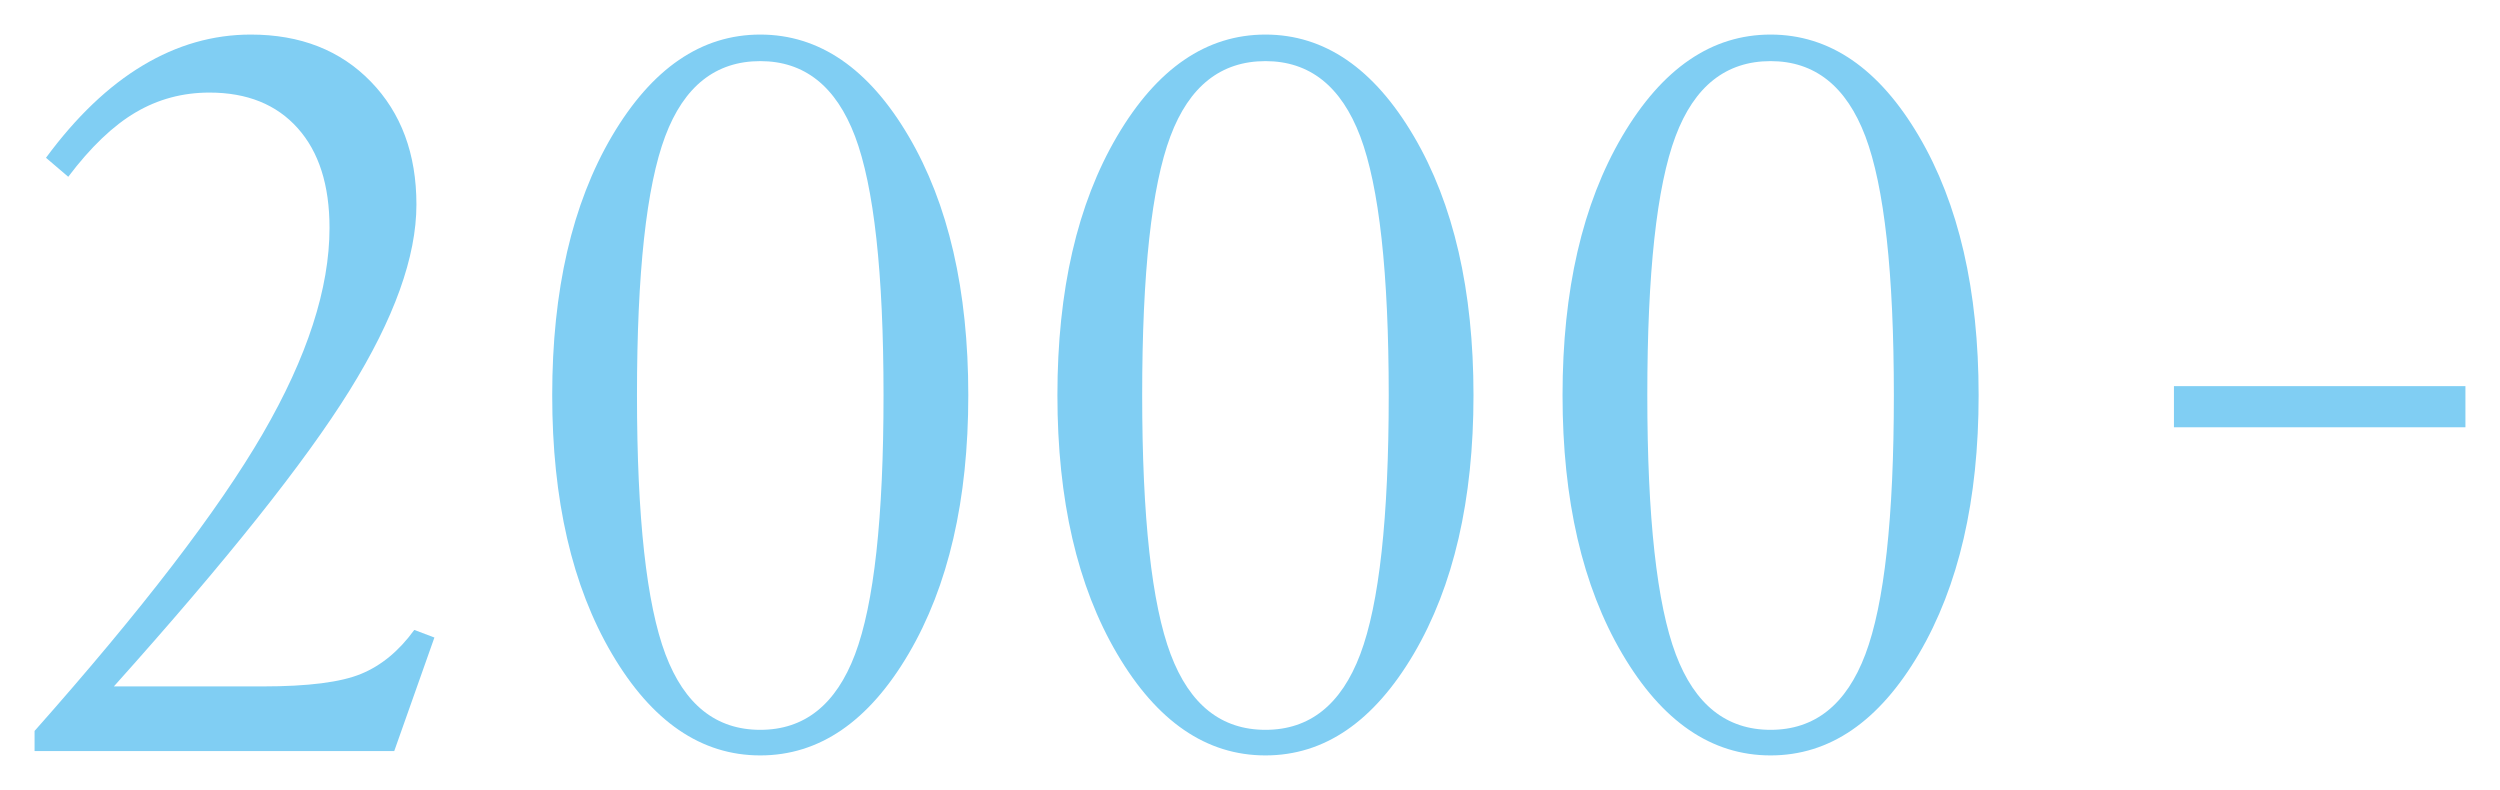
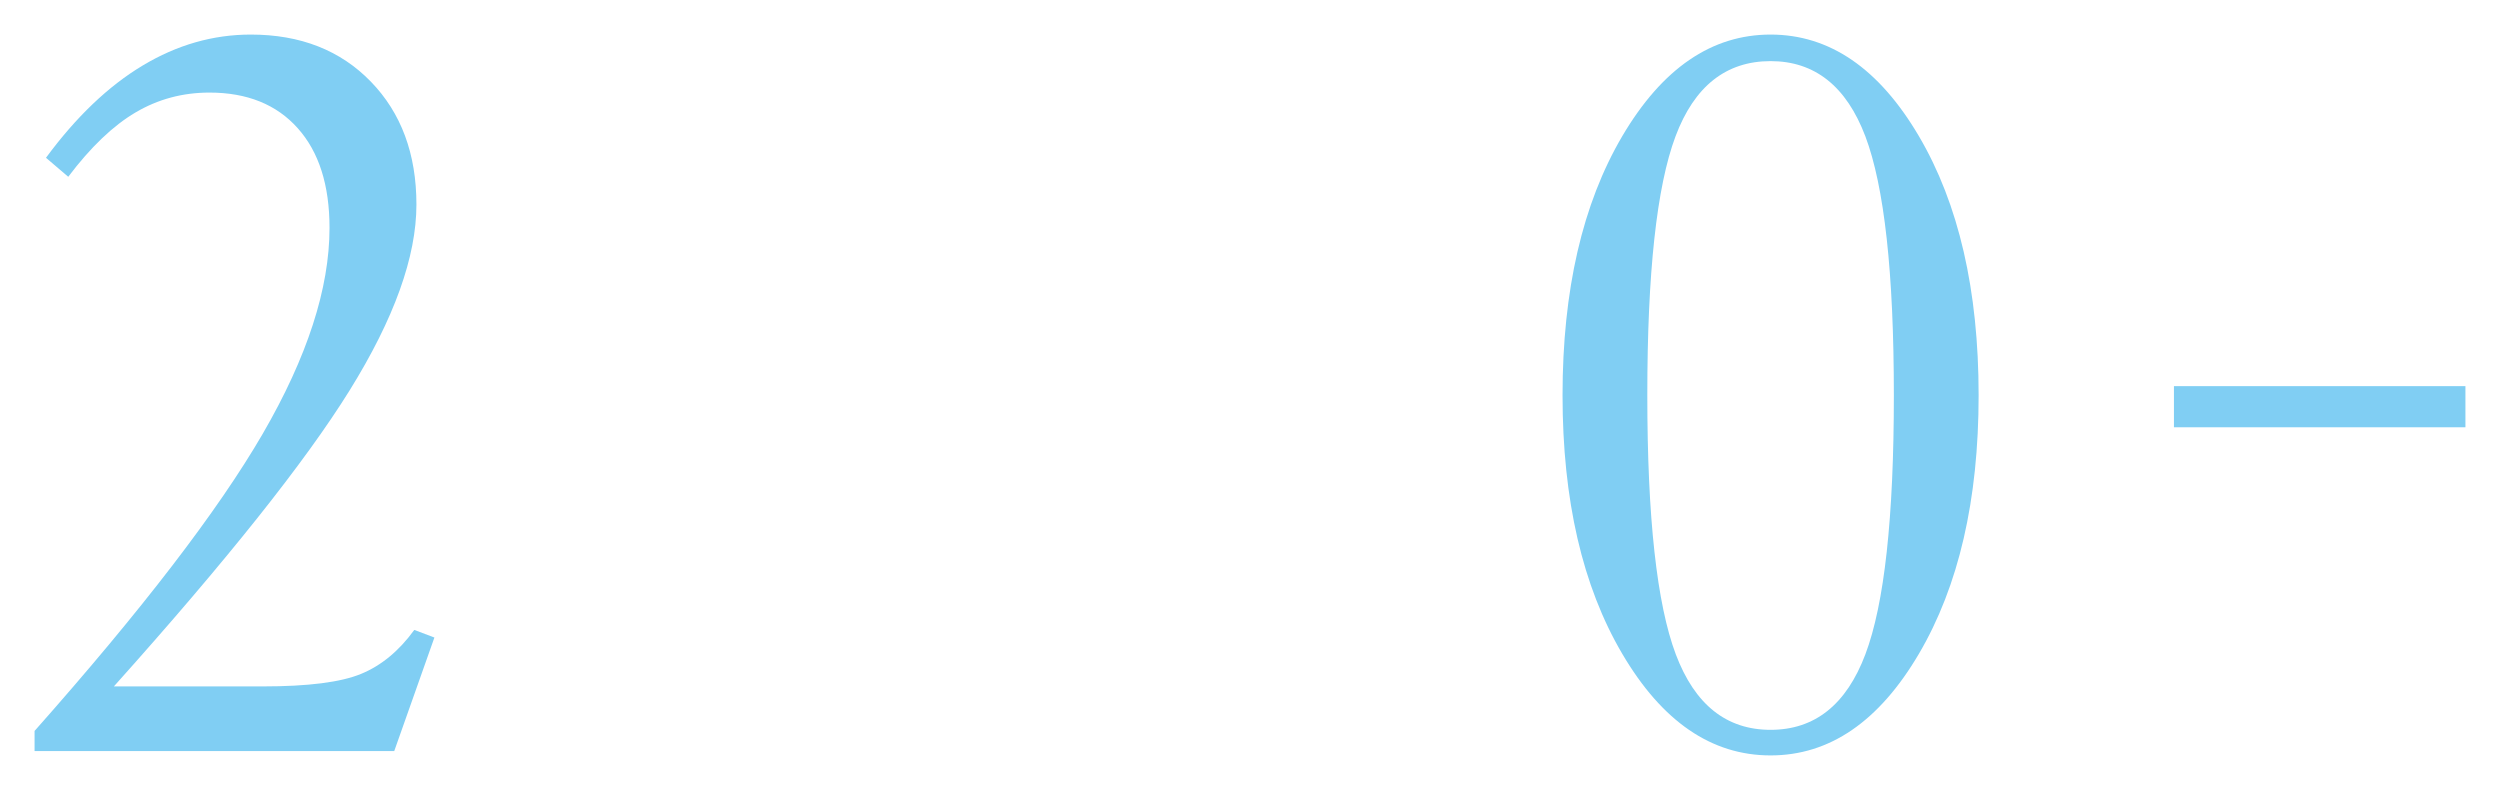
<svg xmlns="http://www.w3.org/2000/svg" version="1.1" id="レイヤー_1" x="0px" y="0px" viewBox="0 0 361.59 114.26" style="enable-background:new 0 0 361.59 114.26;" xml:space="preserve">
  <style type="text/css">
	.st0{fill:#80CEF3;}
</style>
  <g>
    <g>
      <path class="st0" d="M5,108.63v-2.91c15.56-17.55,26.55-31.87,33-42.98c6.44-11.1,9.66-21.03,9.66-29.78    c0-6.18-1.53-10.99-4.6-14.42c-3.06-3.43-7.32-5.15-12.77-5.15c-3.88,0-7.44,0.96-10.68,2.87c-3.25,1.91-6.5,5.02-9.74,9.31    l-3.22-2.75C11,16.92,15.66,12.46,20.63,9.48C25.61,6.49,30.82,5,36.27,5c7.18,0,12.96,2.27,17.36,6.8    c4.4,4.53,6.6,10.46,6.6,17.79c0,7.54-3.22,16.5-9.66,26.87c-6.44,10.37-17.81,24.64-34.1,42.82H38c6.55,0,11.29-0.6,14.22-1.81    c2.93-1.2,5.5-3.33,7.7-6.36l2.91,1.1l-5.81,16.42H5z" />
-       <path class="st0" d="M109.96,109.26c-8.54,0-15.69-4.9-21.45-14.69c-5.76-9.79-8.64-22.26-8.64-37.4    c0-15.19,2.88-27.68,8.64-37.48C94.28,9.9,101.43,5,109.96,5s15.69,4.9,21.45,14.69c5.76,9.79,8.64,22.29,8.64,37.48    c0,15.14-2.88,27.6-8.64,37.4C125.65,104.36,118.5,109.26,109.96,109.26z M109.96,105.56c6.39,0,10.96-3.64,13.71-10.92    s4.12-19.77,4.12-37.48c0-17.7-1.38-30.18-4.12-37.44c-2.75-7.25-7.32-10.88-13.71-10.88c-6.44,0-11.03,3.63-13.75,10.88    c-2.72,7.25-4.08,19.73-4.08,37.44c0,17.71,1.38,30.2,4.12,37.48C99,101.92,103.57,105.56,109.96,105.56z" />
-       <path class="st0" d="M183.03,109.26c-8.54,0-15.69-4.9-21.45-14.69c-5.76-9.79-8.64-22.26-8.64-37.4    c0-15.19,2.88-27.68,8.64-37.48C167.34,9.9,174.49,5,183.03,5s15.69,4.9,21.45,14.69c5.76,9.79,8.64,22.29,8.64,37.48    c0,15.14-2.88,27.6-8.64,37.4C198.71,104.36,191.57,109.26,183.03,109.26z M183.03,105.56c6.39,0,10.96-3.64,13.71-10.92    s4.12-19.77,4.12-37.48c0-17.7-1.38-30.18-4.12-37.44c-2.75-7.25-7.32-10.88-13.71-10.88c-6.44,0-11.03,3.63-13.75,10.88    c-2.72,7.25-4.08,19.73-4.08,37.44c0,17.71,1.38,30.2,4.12,37.48C172.07,101.92,176.64,105.56,183.03,105.56z" />
      <path class="st0" d="M256.09,109.26c-8.54,0-15.69-4.9-21.45-14.69c-5.76-9.79-8.64-22.26-8.64-37.4    c0-15.19,2.88-27.68,8.64-37.48C240.41,9.9,247.56,5,256.09,5c8.54,0,15.69,4.9,21.45,14.69c5.76,9.79,8.64,22.29,8.64,37.48    c0,15.14-2.88,27.6-8.64,37.4C271.78,104.36,264.63,109.26,256.09,109.26z M256.09,105.56c6.39,0,10.96-3.64,13.71-10.92    s4.12-19.77,4.12-37.48c0-17.7-1.38-30.18-4.12-37.44c-2.75-7.25-7.32-10.88-13.71-10.88c-6.44,0-11.03,3.63-13.75,10.88    c-2.72,7.25-4.08,19.73-4.08,37.44c0,17.71,1.38,30.2,4.12,37.48C245.13,101.92,249.7,105.56,256.09,105.56z" />
    </g>
  </g>
  <g>
    <g>
      <path class="st0" d="M314.43,55.85h42.16v5.95h-42.16V55.85z" />
    </g>
  </g>
</svg>